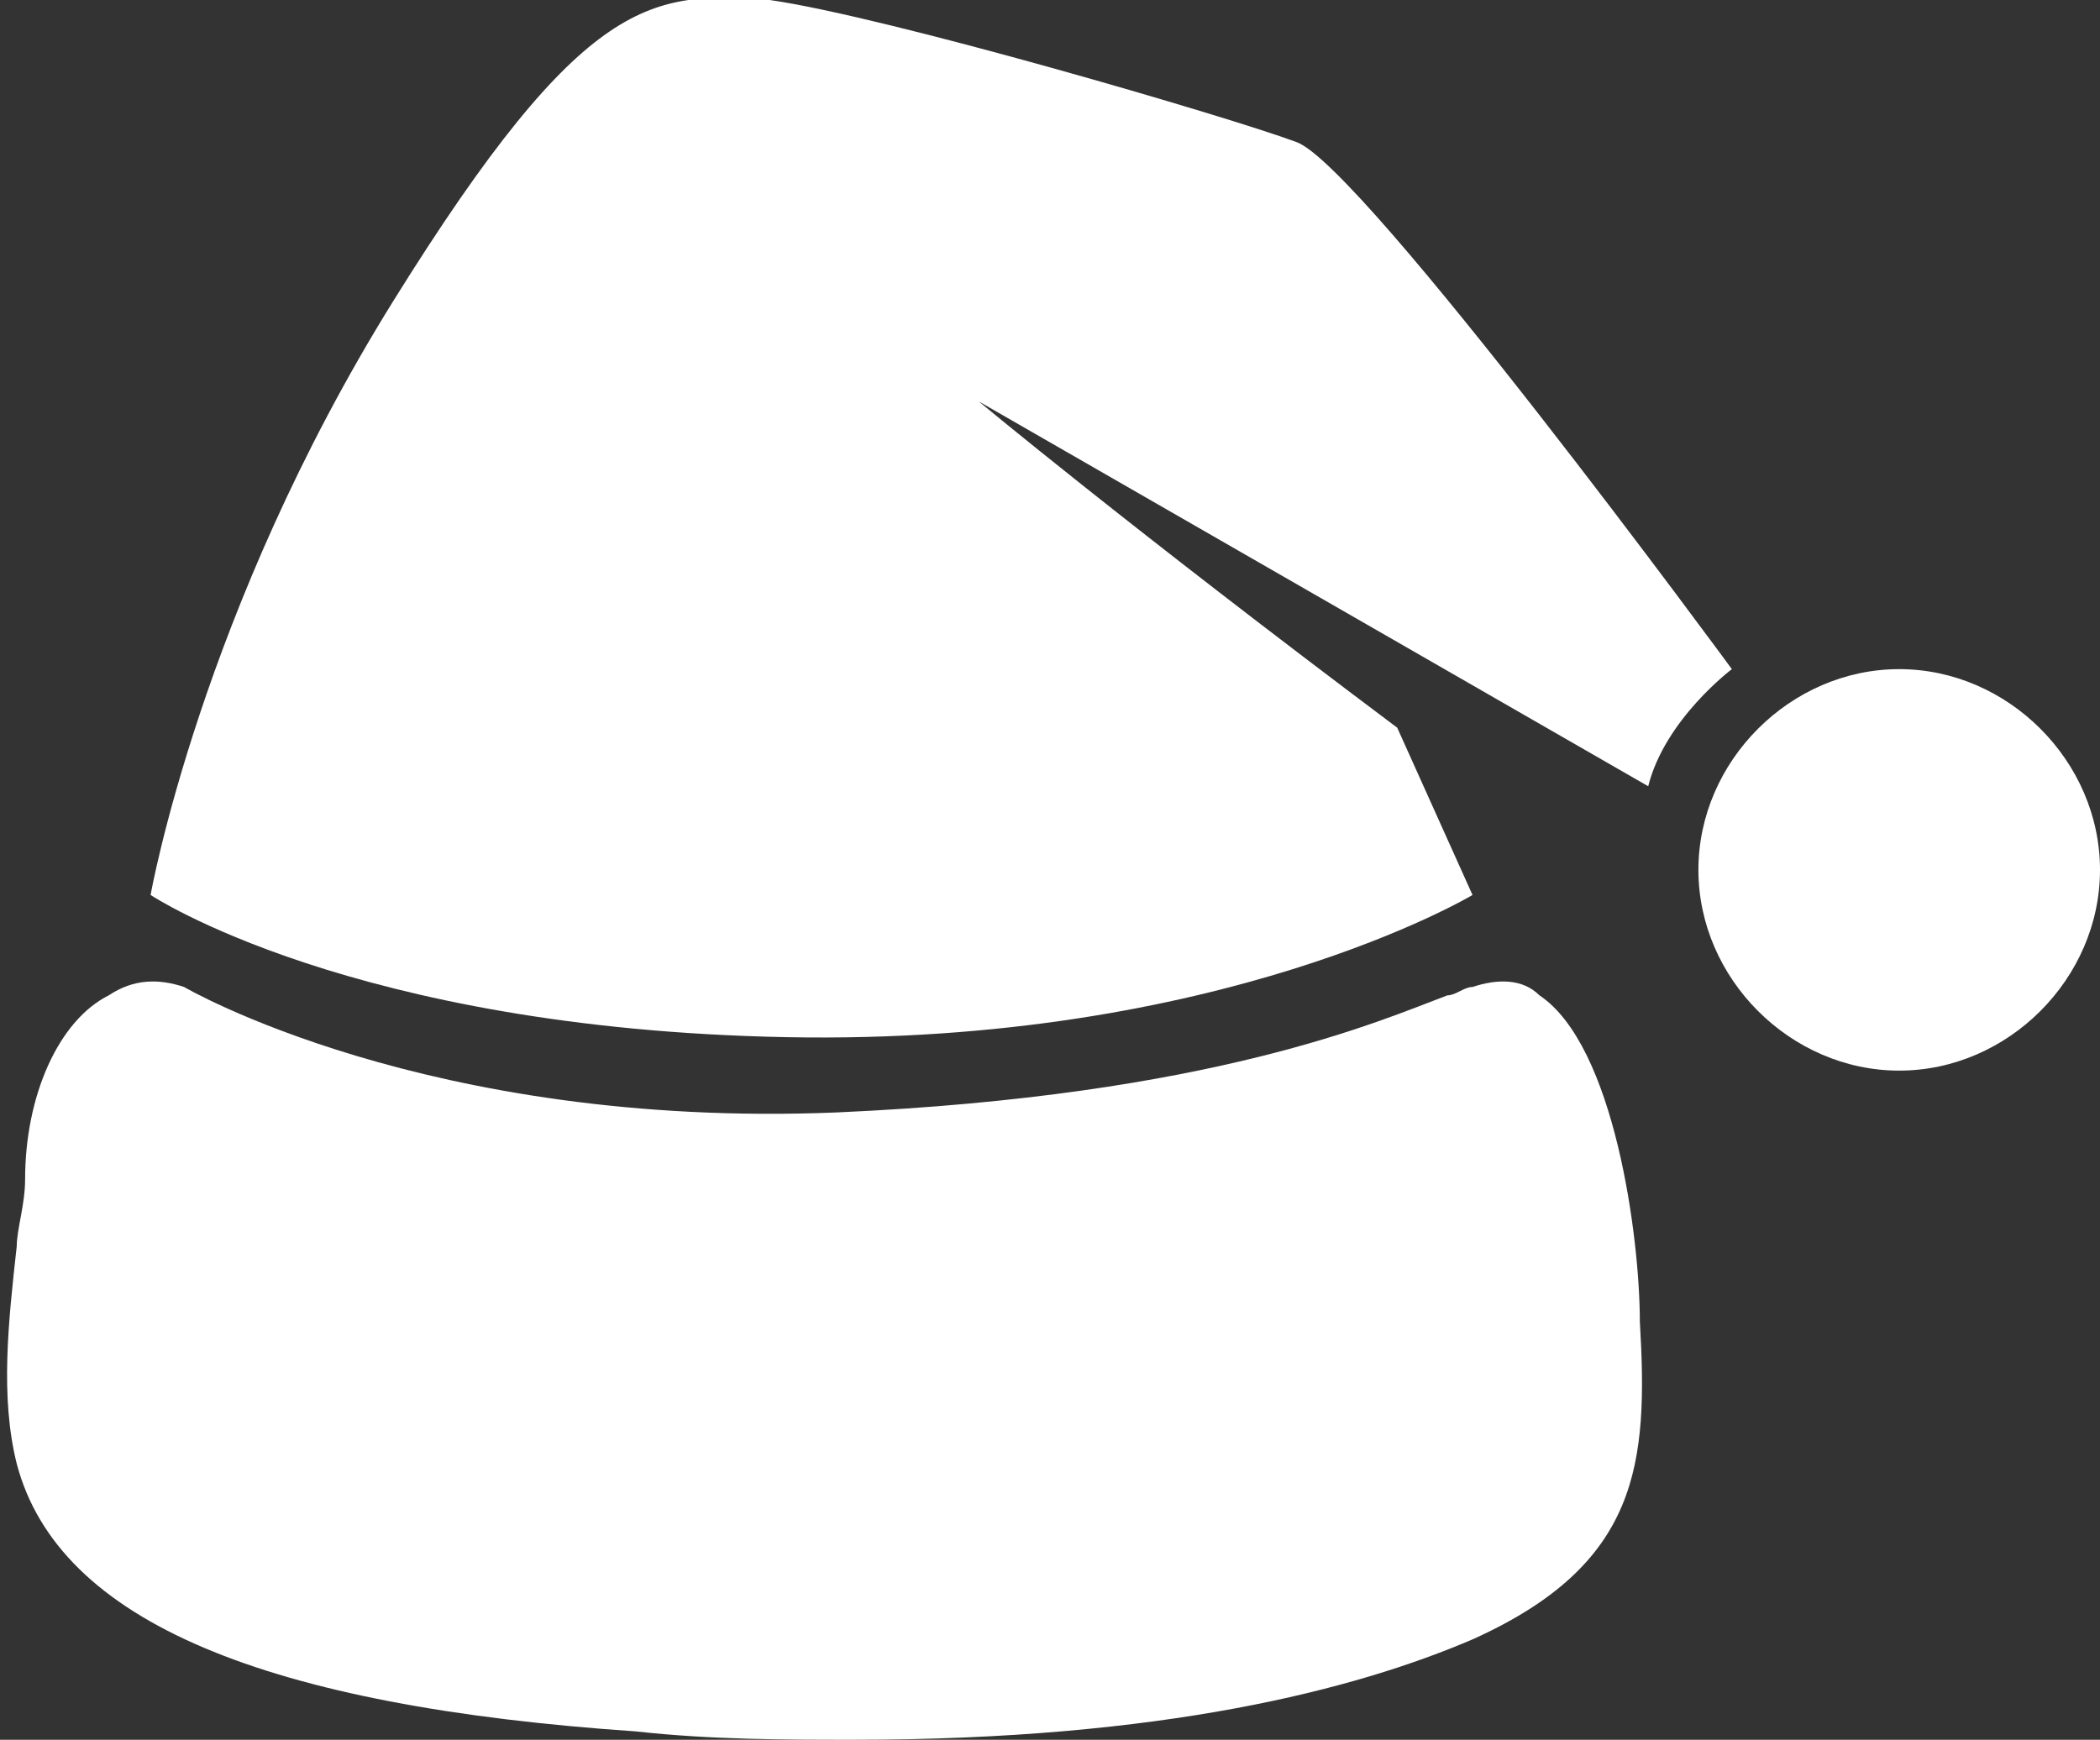
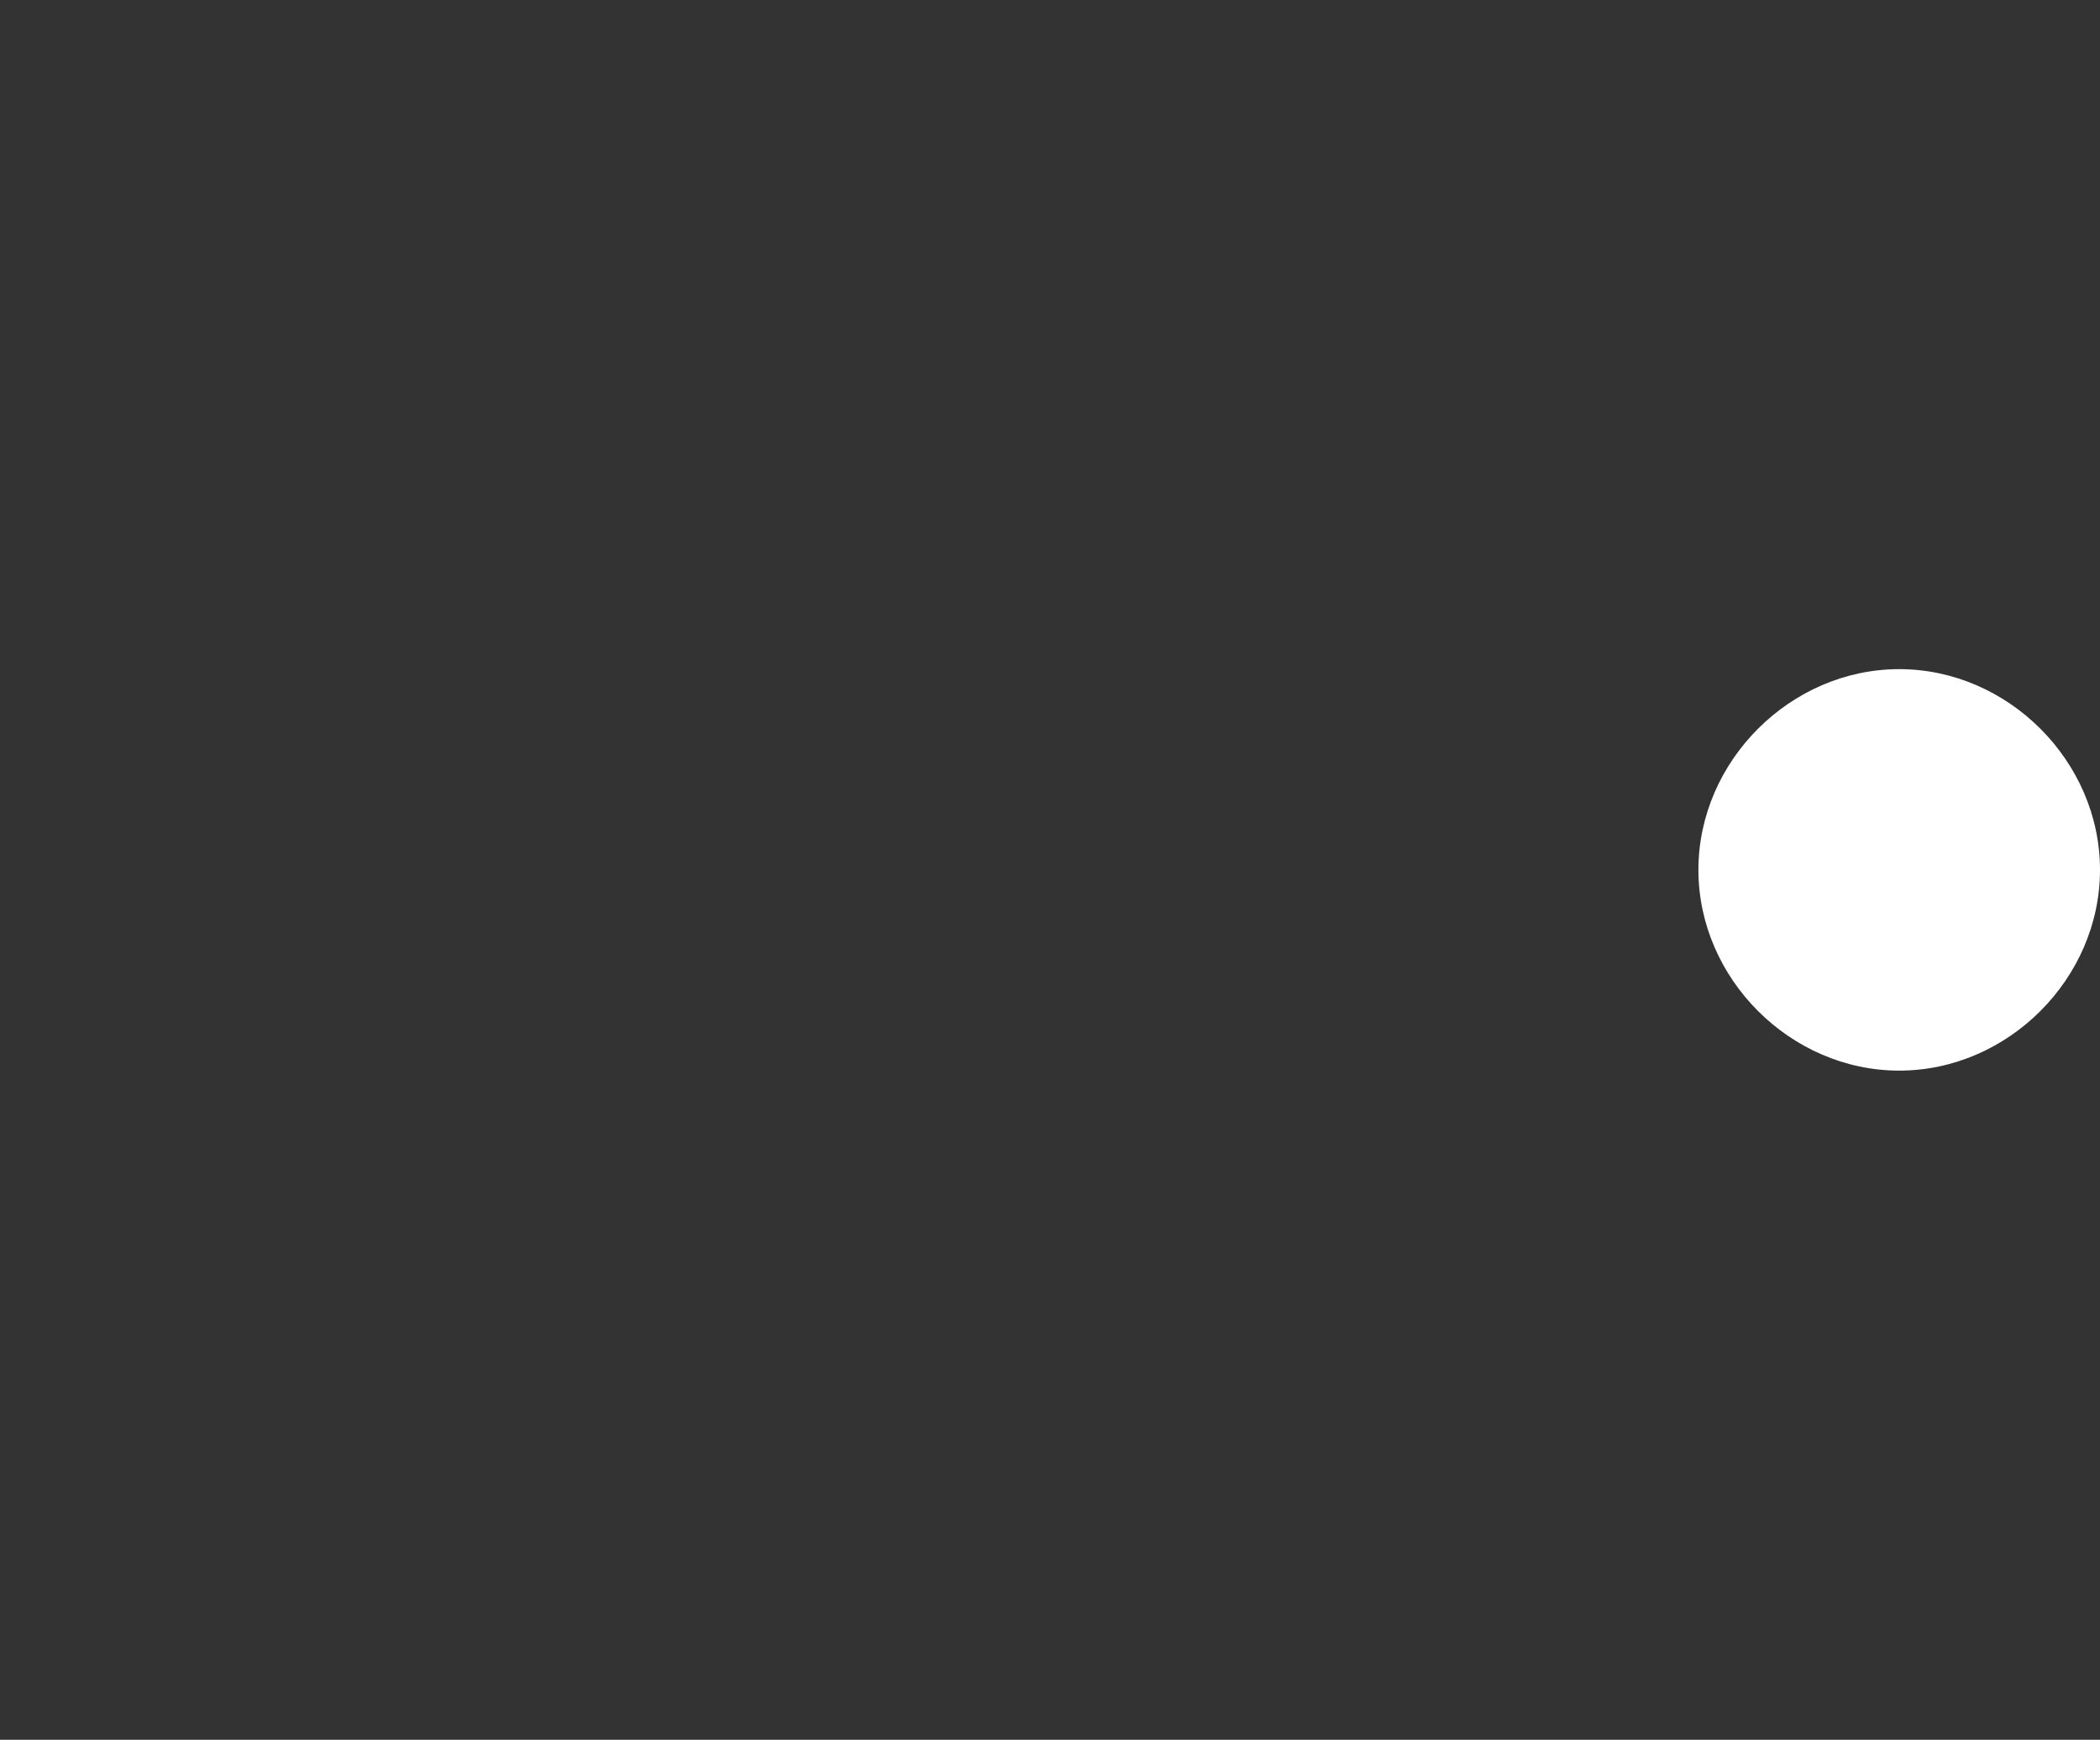
<svg xmlns="http://www.w3.org/2000/svg" height="20.8px" id="Ebene_1" style="enable-background:new 0 0 25.1 20.8;" version="1.1" viewBox="0 0 25.1 20.8" width="25.1px" x="0px" y="0px">
  <rect x="0" y="0" width="25.1" height="20.8" fill="#333333" stroke="none" />
  <style type="text/css">
	.st0{fill:#FFFFFF;}
</style>
  <g>
-     <path class="st0" d="M20.7,8c0,0-4.4-6-5.2-6.3c-0.8-0.3-4.9-1.5-6.3-1.7C7.8-0.1,7-0.1,4.7,3.6c-2.3,3.7-2.9,7.1-2.9,7.1&#10;  s2.4,1.6,7.6,1.7c5.2,0.1,8.2-1.7,8.2-1.7l-0.9-2c-3.2-2.4-5-3.9-5-3.9l8,4.6C19.9,8.6,20.7,8,20.7,8z" />
-     <path class="st0" d="M18.4,11.9c-0.2-0.2-0.5-0.2-0.8-0.1c-0.1,0-0.2,0.1-0.3,0.1c-0.8,0.3-2.8,1.2-7.3,1.4&#10;  c-4.9,0.2-7.8-1.5-7.8-1.5l0,0c-0.3-0.1-0.6-0.1-0.9,0.1c-0.6,0.3-1,1.2-1,2.2c0,0.3-0.1,0.6-0.1,0.8c-0.1,0.9-0.2,1.8,0,2.6&#10;  c0.5,1.9,3,2.9,7.4,3.2c0.9,0.1,1.8,0.1,2.6,0.1c3.7,0,6-0.6,7.4-1.2c2-0.9,2.1-2.1,2-3.8C19.6,14.8,19.3,12.5,18.4,11.9z" />
    <path class="st0" d="M22.7,8c-1.3,0-2.4,1.1-2.4,2.4c0,1.3,1.1,2.4,2.4,2.4c1.3,0,2.4-1.1,2.4-2.4C25.1,9.1,24,8,22.7,8z" />
  </g>
</svg>